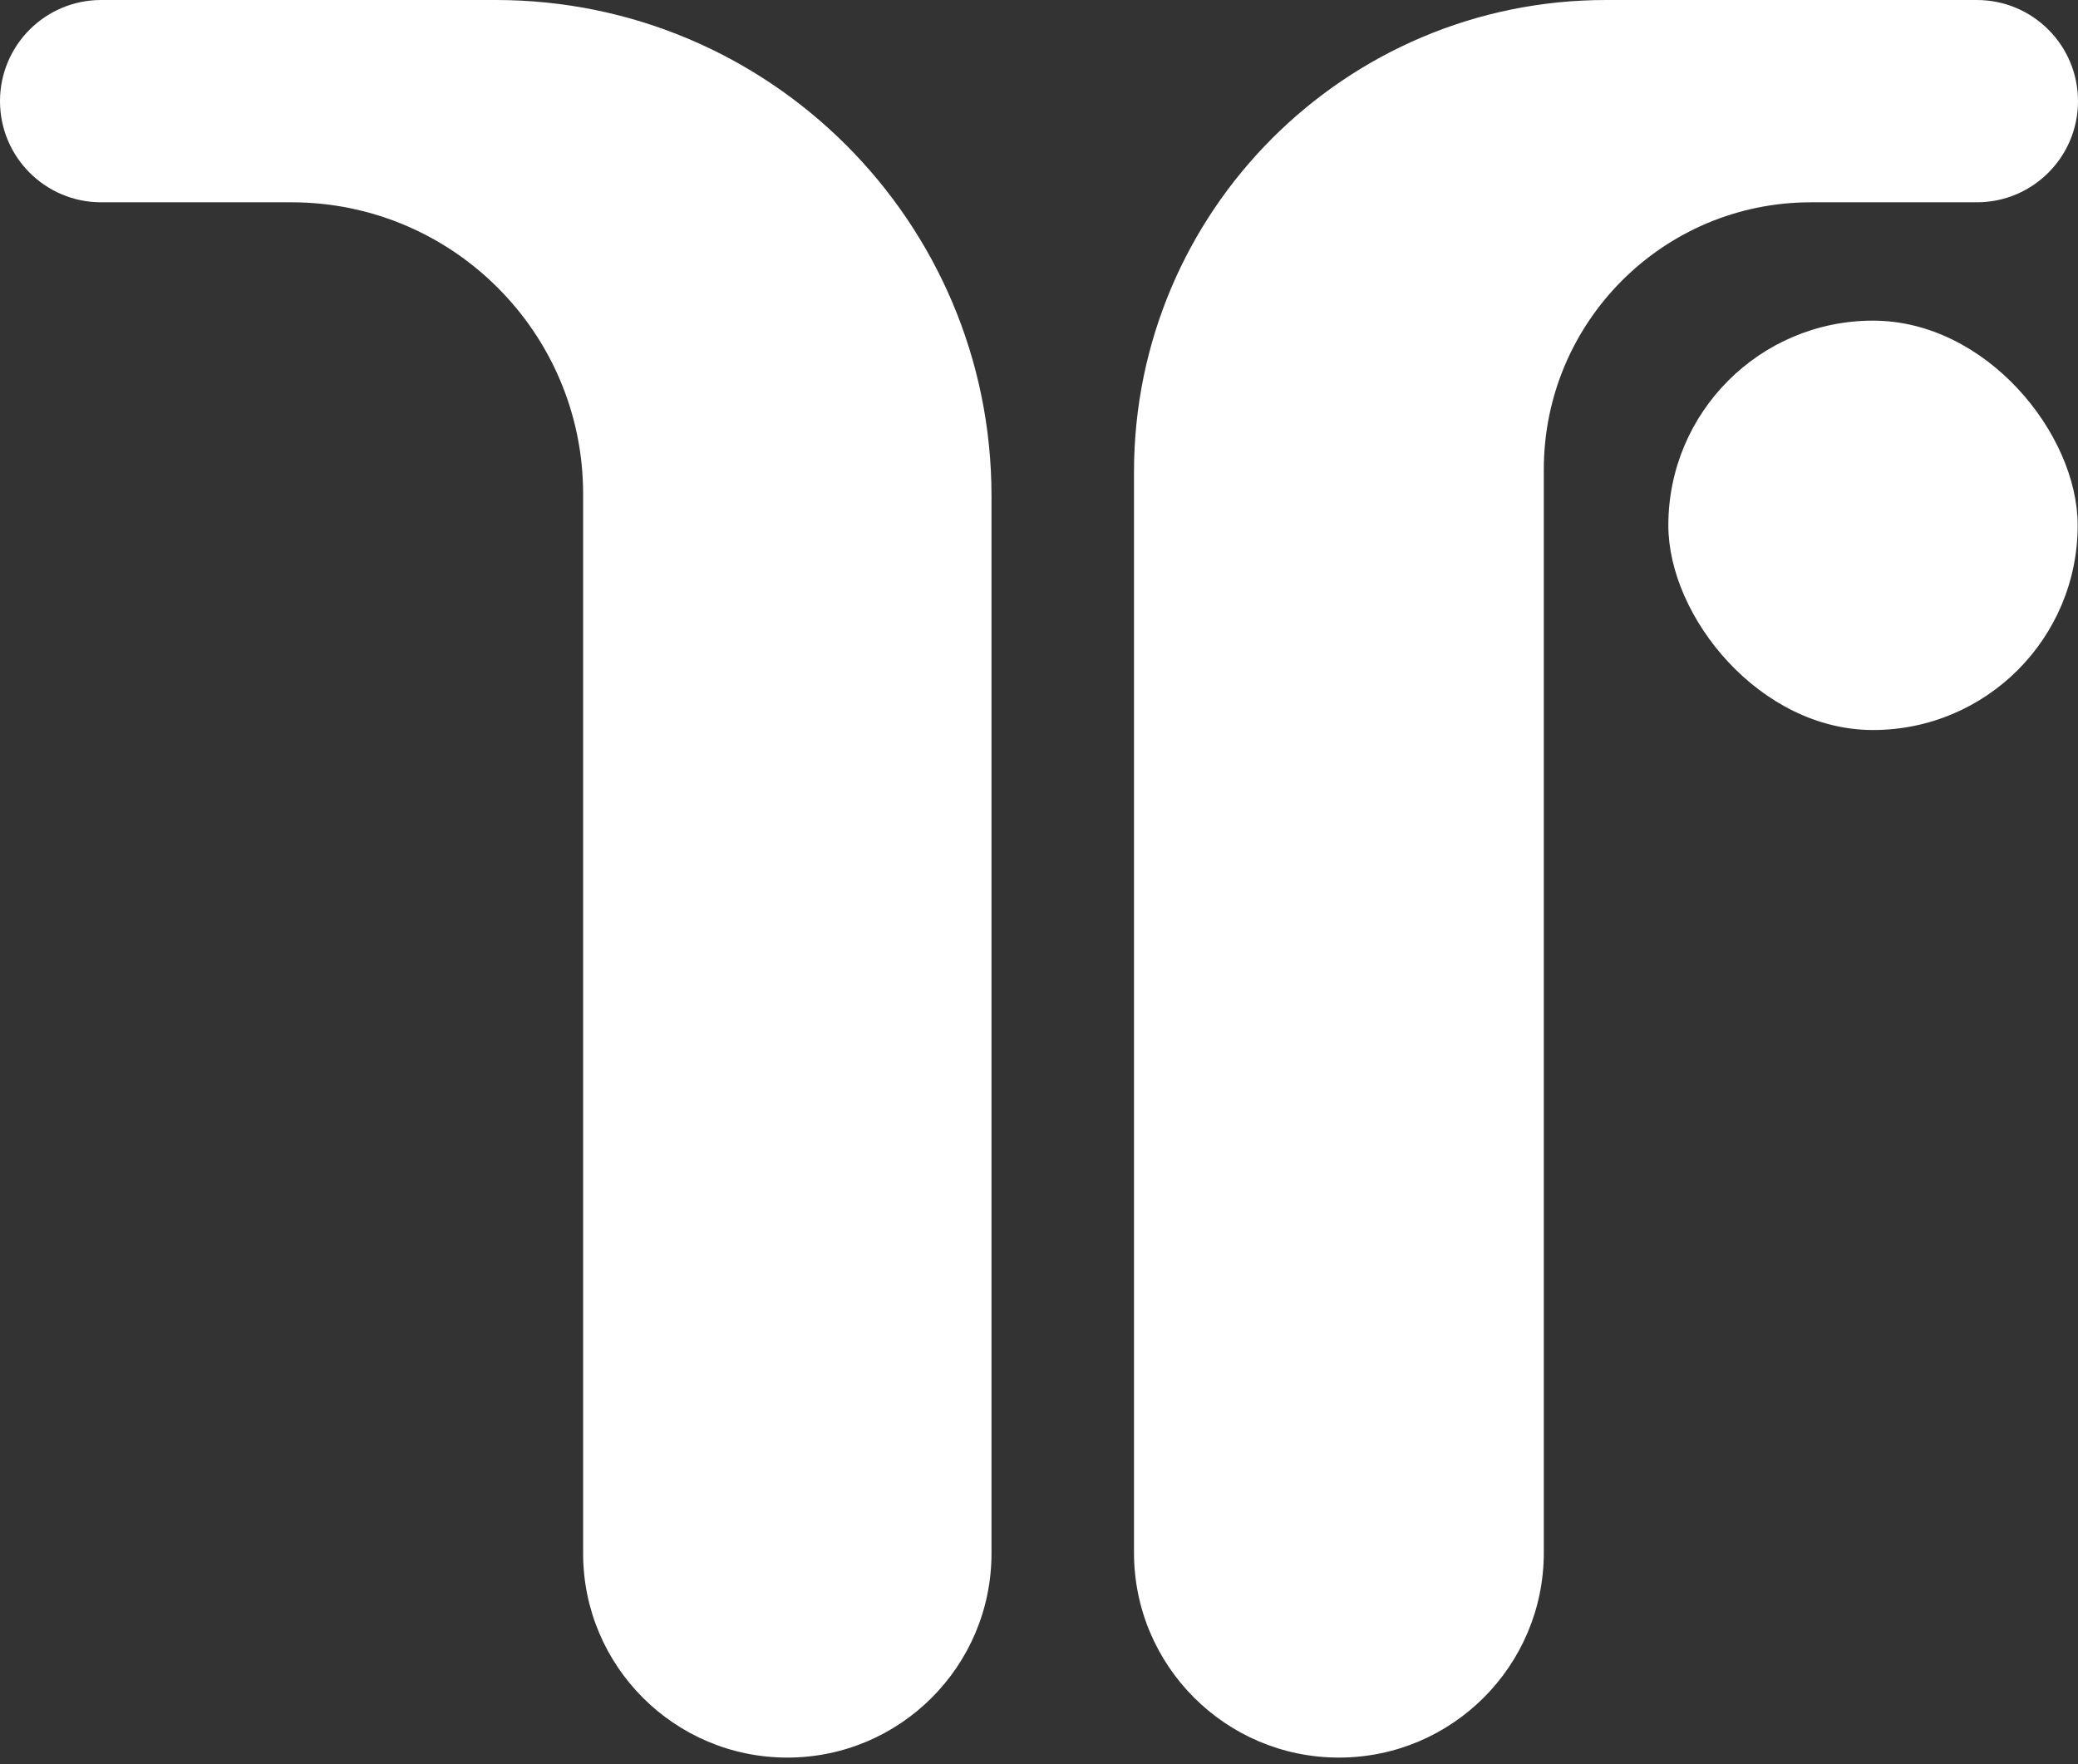
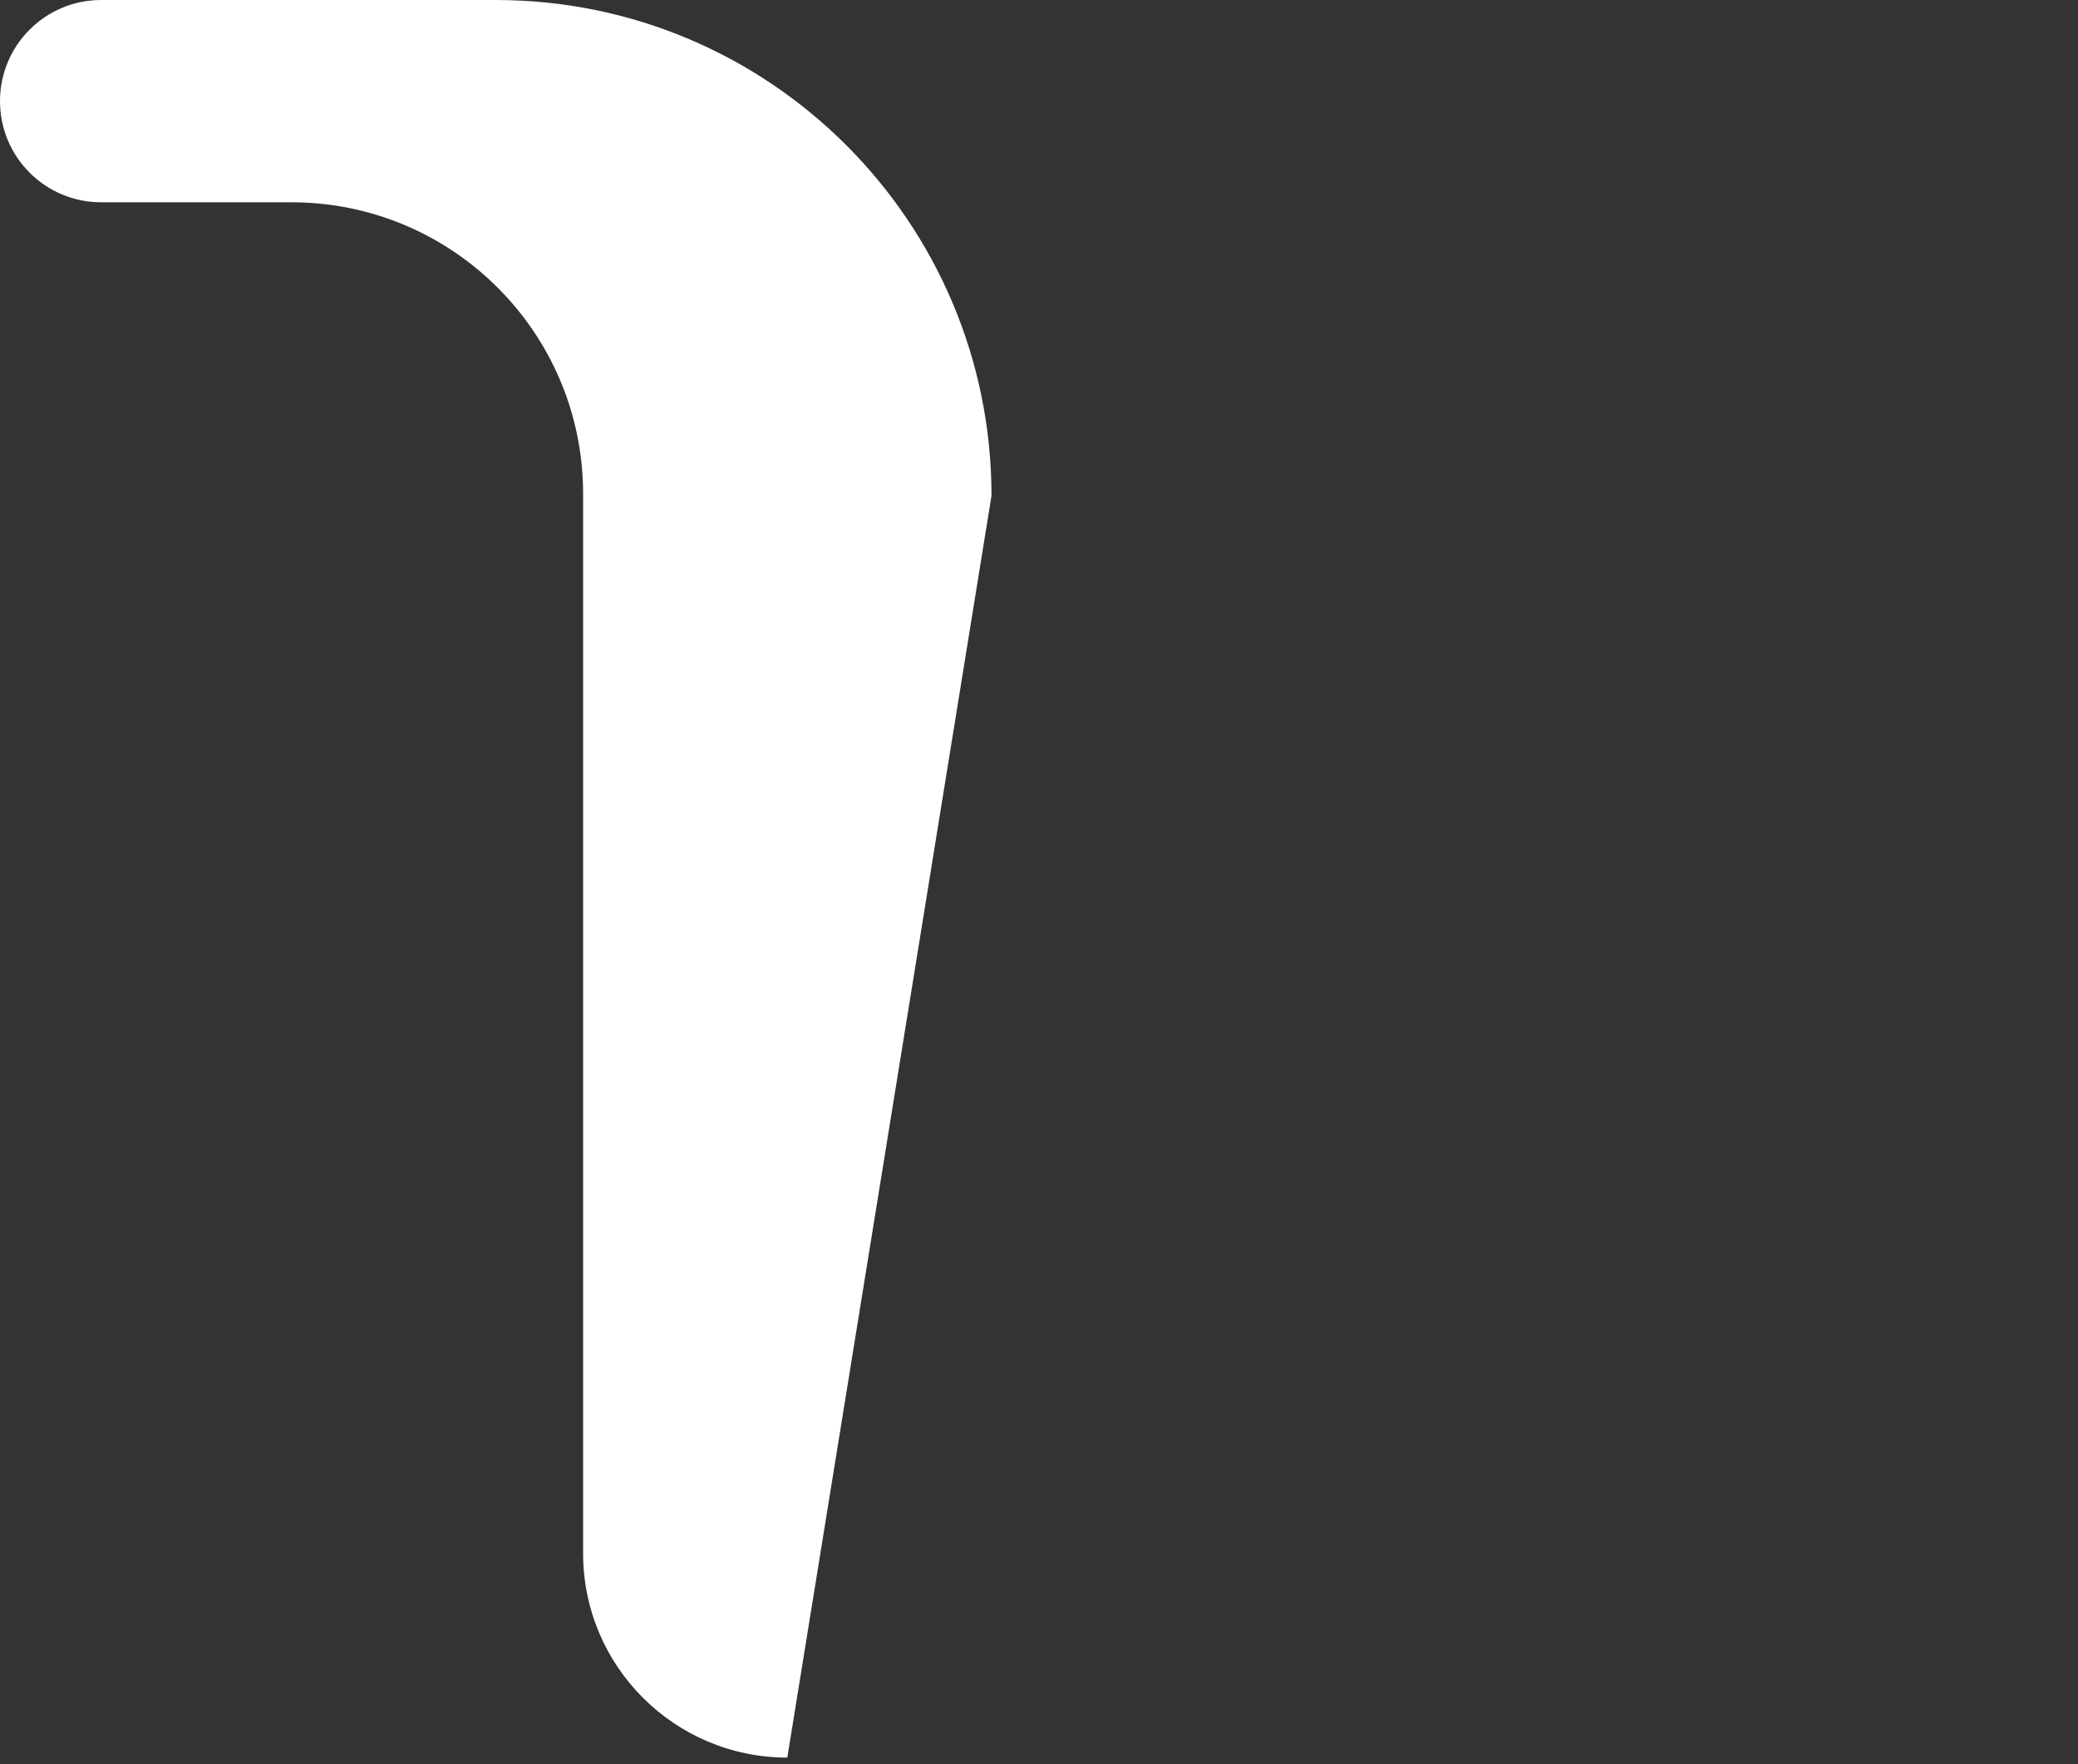
<svg xmlns="http://www.w3.org/2000/svg" width="192" height="163" viewBox="0 0 192 163" fill="none">
  <rect x="0" y="0" width="192" height="163" fill="#333333" stroke="none" />
-   <rect x="154.149" y="29.623" width="37.821" height="37.821" rx="18.911" fill="white" />
-   <path d="M72.745 162.377C83.164 162.377 91.611 153.93 91.611 143.51L91.611 45.806C91.611 20.508 71.103 1.43624e-05 45.806 1.32566e-05L9.345 1.16628e-05C4.184 1.14372e-05 1.45442e-05 4.184 1.43186e-05 9.345C1.4093e-05 14.506 4.184 18.69 9.345 18.69L26.939 18.69C41.817 18.69 53.878 30.751 53.878 45.629L53.878 143.51C53.878 153.93 62.325 162.377 72.745 162.377Z" fill="white" />
-   <path d="M123.71 162.377C113.254 162.377 104.777 153.901 104.777 143.444L104.777 43.611C104.777 19.526 124.303 1.44053e-05 148.389 1.33525e-05L182.655 1.18546e-05C187.816 1.1629e-05 192 4.184 192 9.345C192 14.506 187.816 18.69 182.655 18.69L167.321 18.69C153.692 18.69 142.643 29.739 142.643 43.368L142.643 143.444C142.643 153.901 134.166 162.377 123.71 162.377Z" fill="white" />
+   <path d="M72.745 162.377L91.611 45.806C91.611 20.508 71.103 1.43624e-05 45.806 1.32566e-05L9.345 1.16628e-05C4.184 1.14372e-05 1.45442e-05 4.184 1.43186e-05 9.345C1.4093e-05 14.506 4.184 18.69 9.345 18.69L26.939 18.69C41.817 18.69 53.878 30.751 53.878 45.629L53.878 143.51C53.878 153.93 62.325 162.377 72.745 162.377Z" fill="white" />
</svg>